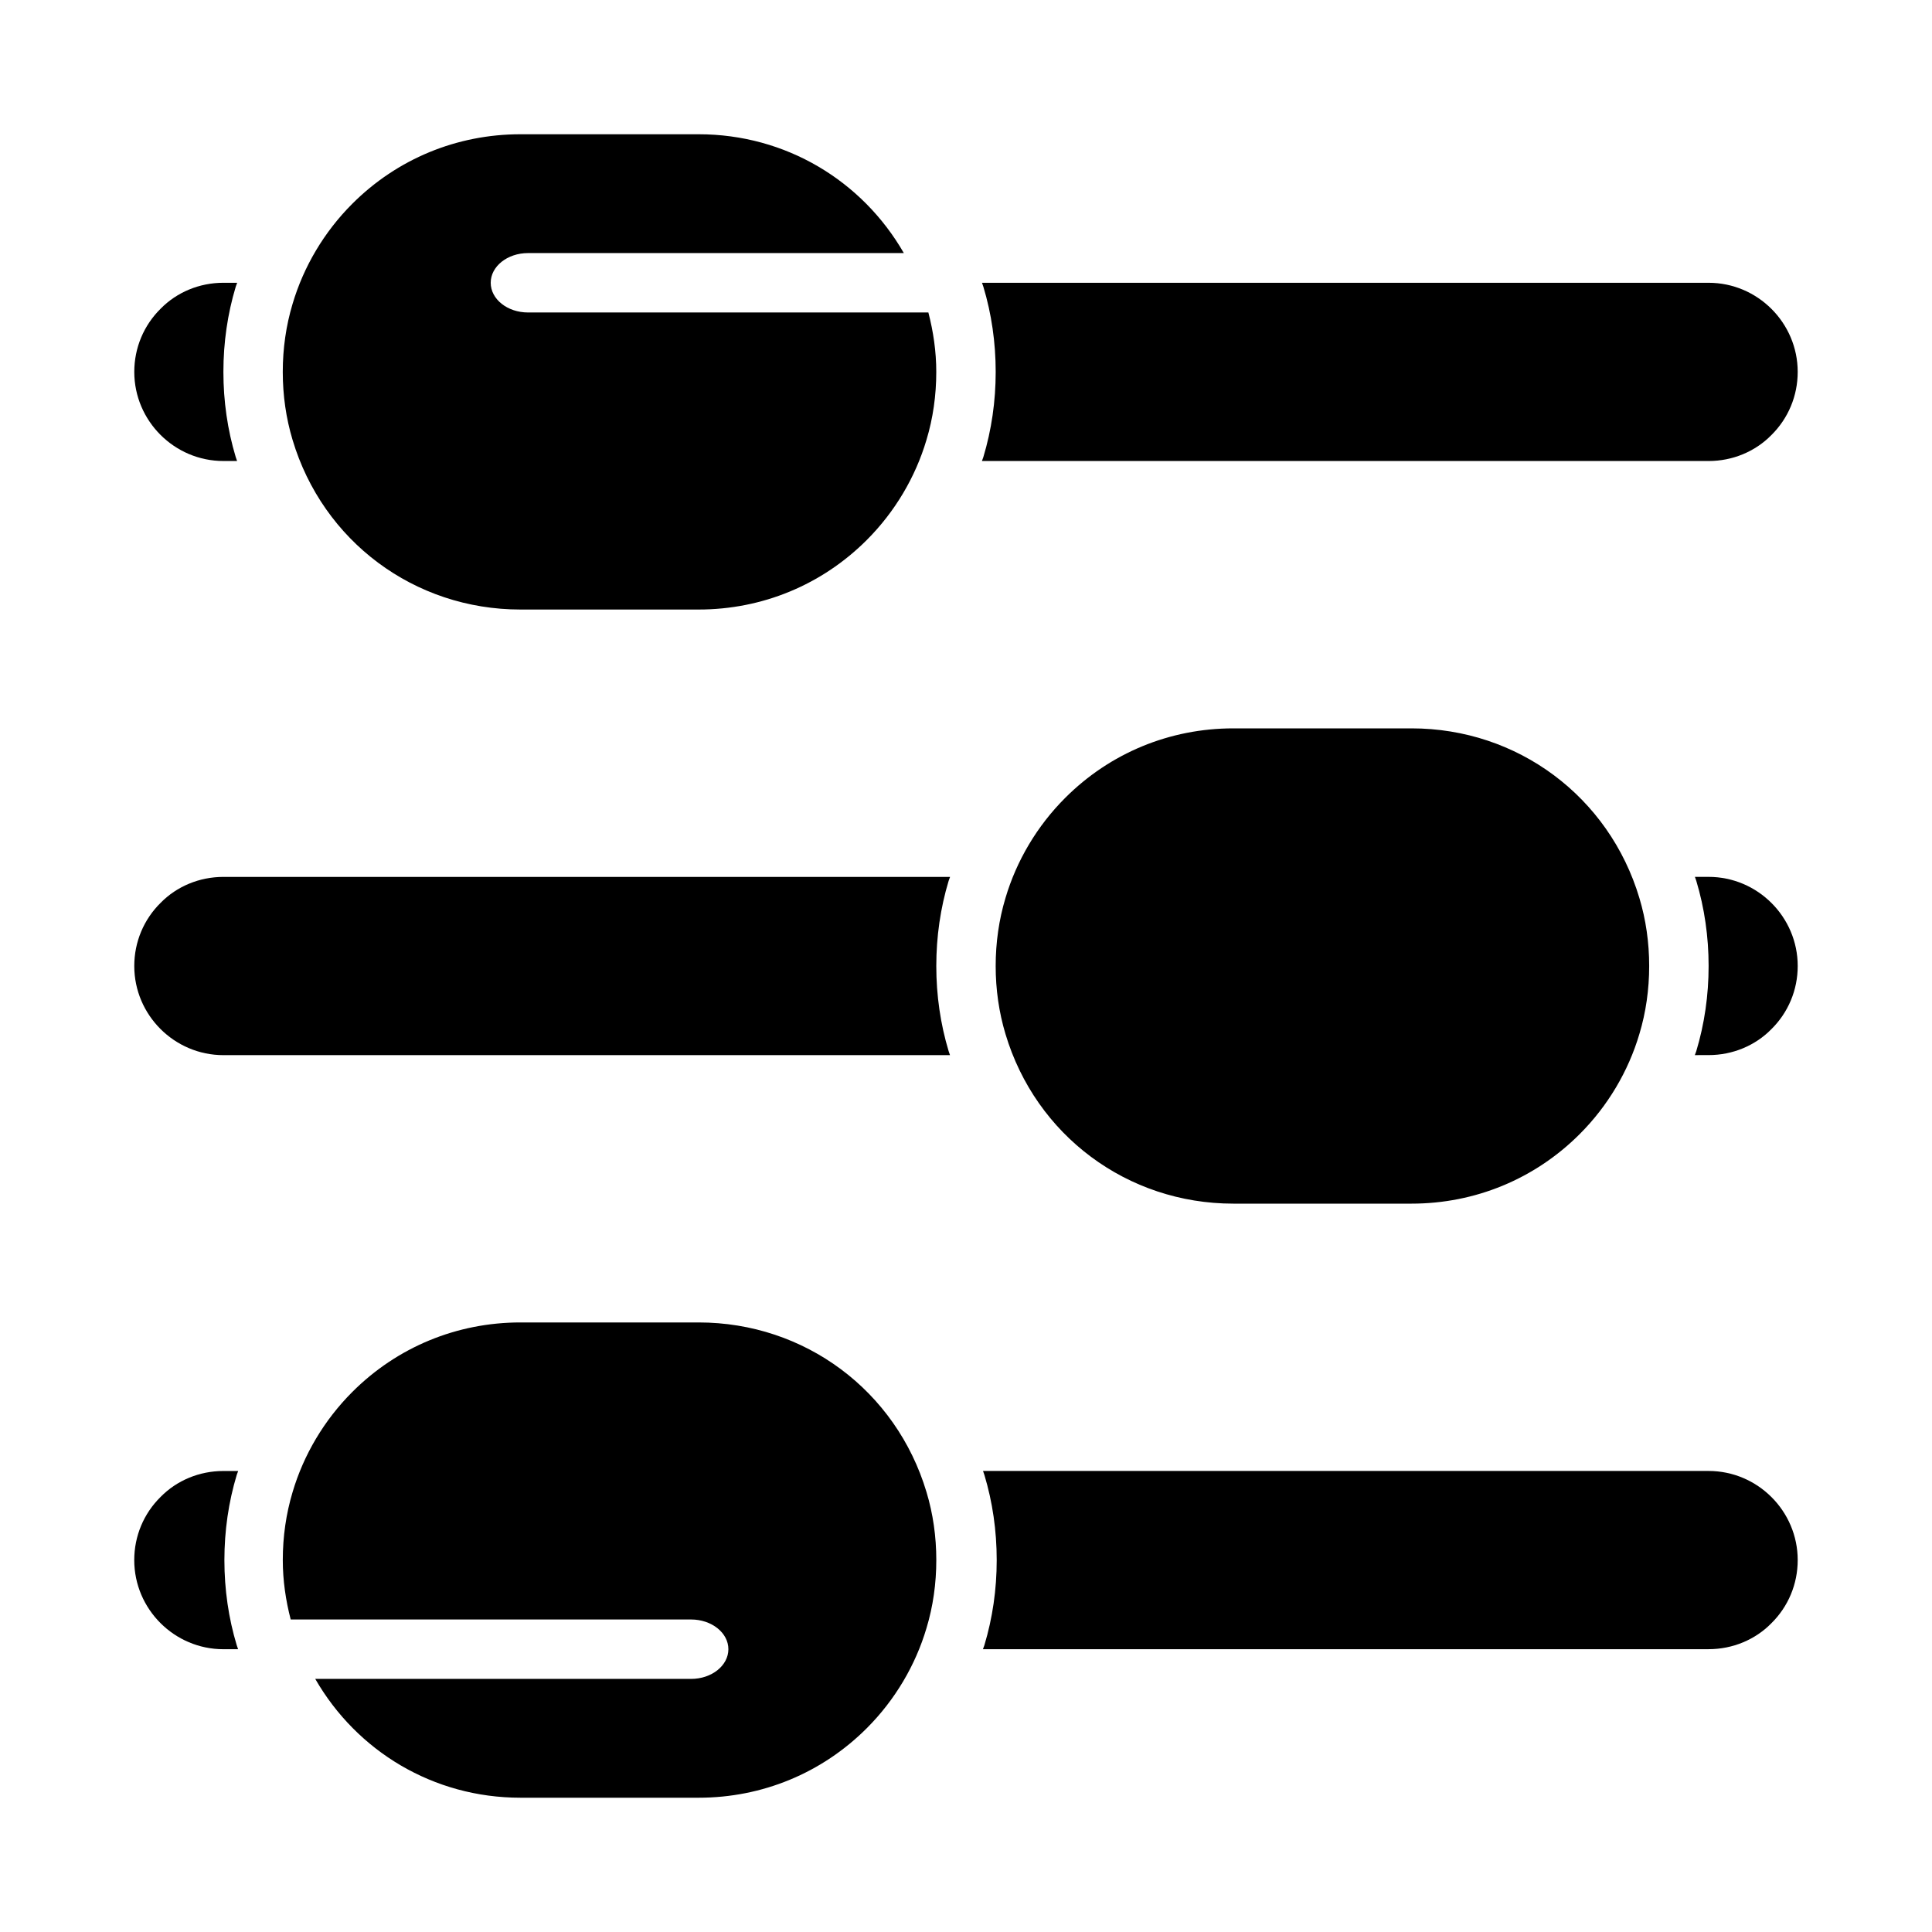
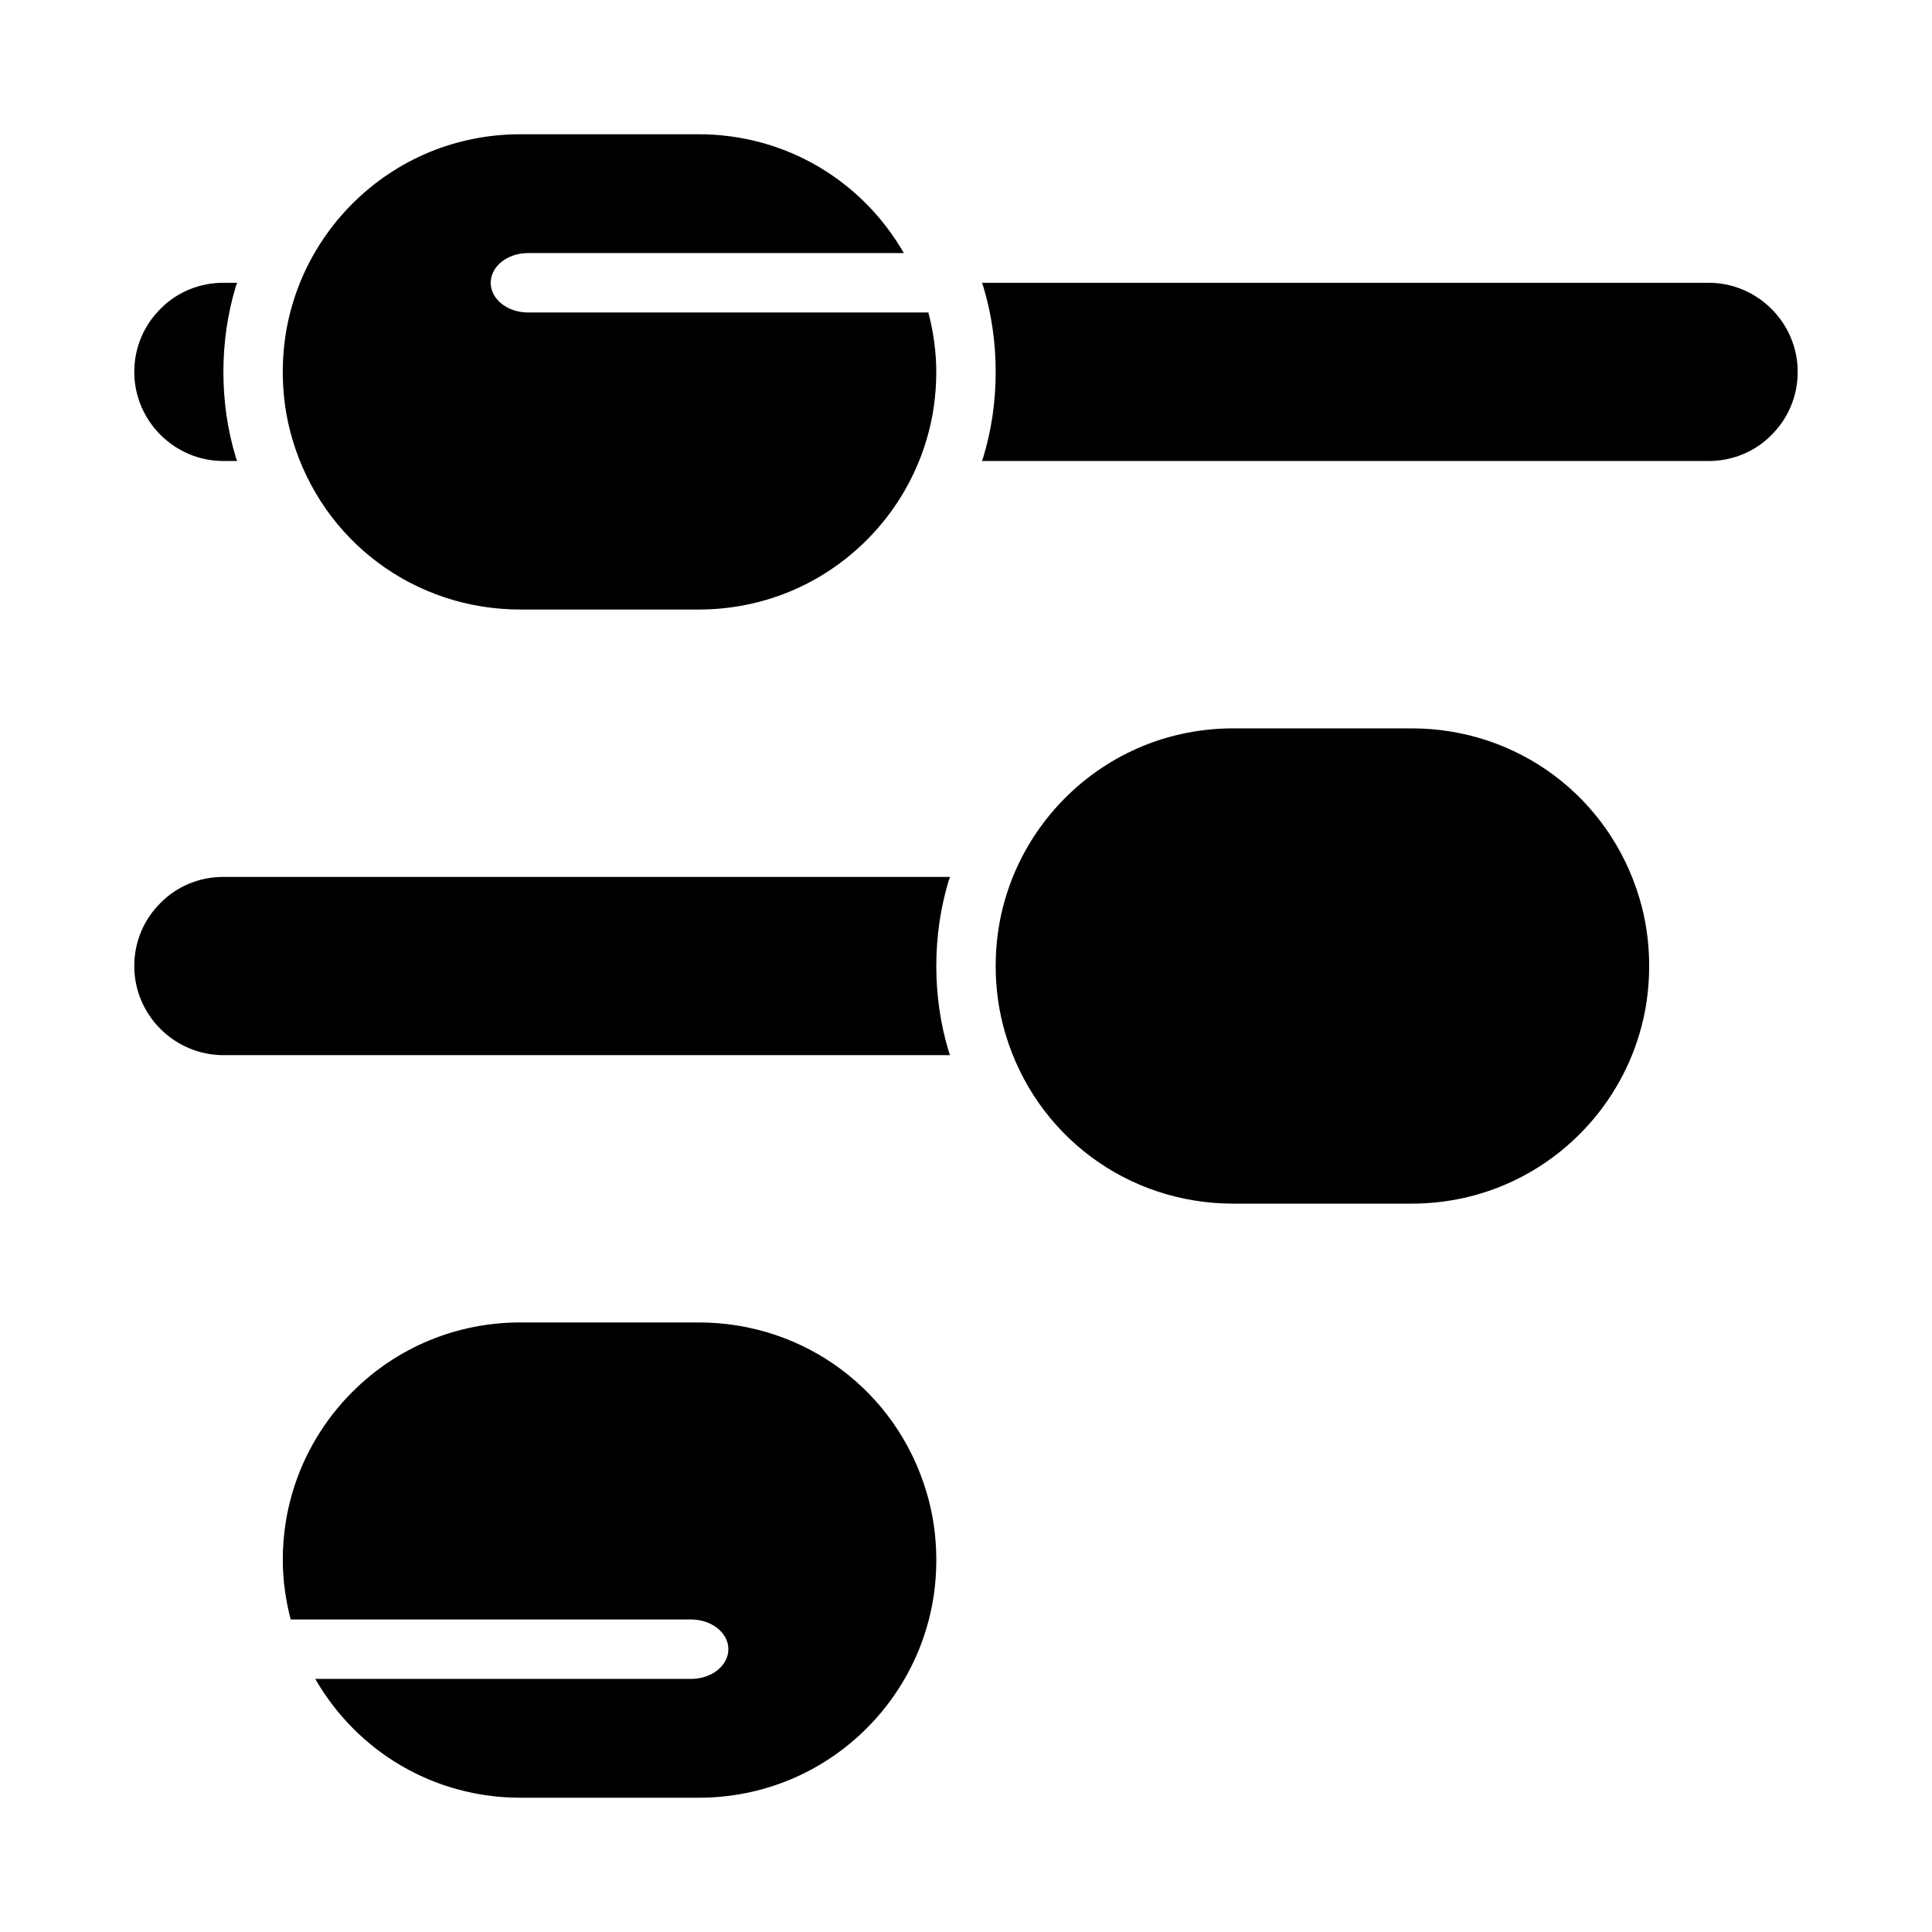
<svg xmlns="http://www.w3.org/2000/svg" fill="#000000" width="800px" height="800px" version="1.1" viewBox="144 144 512 512">
  <g>
    <path d="m283.93 226.81c-5.465 0-9.887-3.523-9.887-7.871 0-4.344 4.426-7.871 9.887-7.871h99.598c-11.039-19.191-31.332-31.488-54.383-31.488h-47.23c-16.848 0-32.668 6.535-44.555 18.422-7.481 7.477-12.91 16.688-15.824 26.527-1.73 5.746-2.598 11.809-2.598 18.027s0.867 12.281 2.598 18.027c8.031 26.844 32.277 44.949 60.379 44.949h47.23c16.848 0 32.668-6.535 44.555-18.422 7.477-7.477 12.91-16.688 15.824-26.527 1.734-5.746 2.598-11.809 2.598-18.027 0-5.414-0.781-10.676-2.094-15.742z" />
    <path d="m389.53 539.41c-8.027-26.84-32.273-44.949-60.379-44.949h-47.23c-16.848 0-32.668 6.535-44.555 18.422-7.477 7.477-12.91 16.688-15.824 26.527-1.73 5.75-2.598 11.809-2.598 18.027 0 5.414 0.781 10.676 2.094 15.742h106.1c5.465 0.004 9.891 3.531 9.891 7.875s-4.426 7.871-9.887 7.871h-99.598c11.043 19.191 31.332 31.488 54.379 31.488h47.23c16.848 0 32.668-6.535 44.555-18.422 7.477-7.477 12.91-16.688 15.824-26.527 1.734-5.746 2.598-11.809 2.598-18.027s-0.863-12.277-2.598-18.027z" />
    <path d="m581.05 400c0 6.219-0.867 12.281-2.598 18.027-2.914 9.84-8.344 19.051-15.824 26.527-11.887 11.887-27.707 18.422-44.555 18.422h-47.23c-28.102 0-52.348-18.105-60.379-44.949-1.73-5.75-2.598-11.809-2.598-18.027s0.867-12.281 2.598-18.027c2.914-9.84 8.344-19.051 15.824-26.527 11.887-11.891 27.707-18.422 44.555-18.422h47.23c28.102 0 52.348 18.105 60.379 44.949 1.73 5.746 2.598 11.809 2.598 18.027z" />
    <path d="m395.39 422.54c-2.156-7.156-3.262-14.75-3.262-22.535s1.102-15.383 3.273-22.578c0.102-0.355 0.27-0.684 0.379-1.039h-192.58c-6.375 0-12.359 2.519-16.609 6.848-4.488 4.41-7.008 10.391-7.008 16.77 0 12.988 10.629 23.617 23.617 23.617h192.56c-0.121-0.363-0.262-0.711-0.371-1.082z" />
-     <path d="m596.8 376.38h-3.629c0.117 0.363 0.262 0.707 0.371 1.078 2.152 7.156 3.258 14.754 3.258 22.539s-1.102 15.383-3.273 22.578c-0.102 0.355-0.27 0.684-0.379 1.039l3.652-0.004c6.375 0 12.359-2.519 16.609-6.848 4.484-4.406 7.004-10.391 7.004-16.766 0-12.992-10.625-23.617-23.613-23.617z" />
-     <path d="m596.8 533.82h-192.29c0.117 0.363 0.262 0.707 0.371 1.078 2.156 7.156 3.258 14.754 3.258 22.539s-1.102 15.383-3.273 22.578c-0.102 0.355-0.27 0.684-0.379 1.039l192.31-0.004c6.375 0 12.359-2.519 16.609-6.848 4.484-4.41 7.004-10.391 7.004-16.77 0-12.988-10.625-23.613-23.613-23.613z" />
-     <path d="m206.73 579.98c-2.16-7.156-3.262-14.754-3.262-22.539s1.102-15.383 3.273-22.578c0.105-0.352 0.27-0.684 0.379-1.035h-3.926c-6.375 0-12.359 2.519-16.609 6.848-4.488 4.406-7.008 10.391-7.008 16.766 0 12.988 10.629 23.617 23.617 23.617h3.906c-0.113-0.363-0.262-0.707-0.371-1.078z" />
    <path d="m596.8 218.94h-192.56c0.117 0.363 0.262 0.707 0.371 1.078 2.156 7.156 3.258 14.754 3.258 22.539s-1.102 15.383-3.273 22.578c-0.102 0.355-0.27 0.684-0.379 1.039h192.58c6.375 0 12.359-2.519 16.609-6.848 4.484-4.41 7.004-10.395 7.004-16.77 0-12.988-10.625-23.617-23.613-23.617z" />
    <path d="m206.46 265.09c-2.156-7.152-3.258-14.75-3.258-22.535s1.102-15.383 3.273-22.578c0.102-0.355 0.27-0.684 0.379-1.039h-3.652c-6.379 0-12.359 2.519-16.609 6.848-4.488 4.41-7.008 10.395-7.008 16.77 0 12.988 10.629 23.617 23.617 23.617h3.629c-0.121-0.363-0.262-0.711-0.371-1.082z" />
  </g>
</svg>